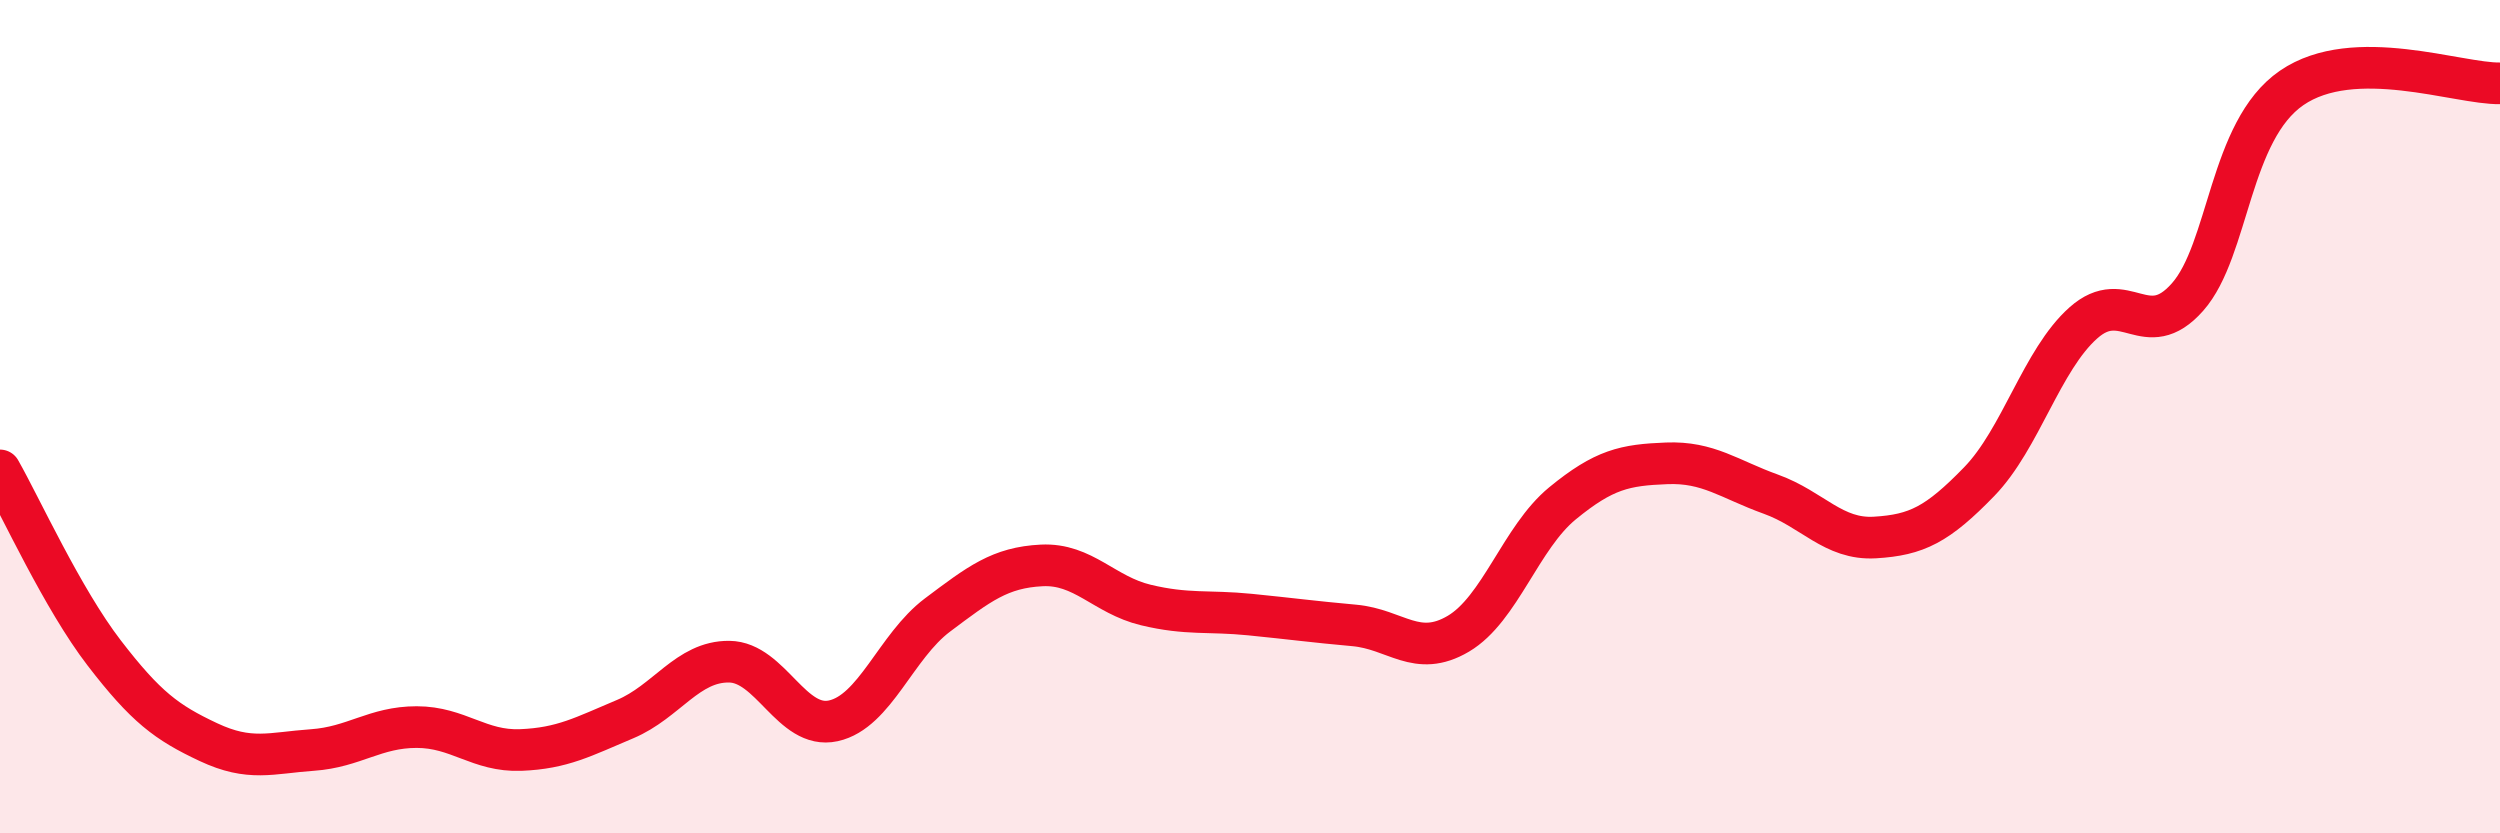
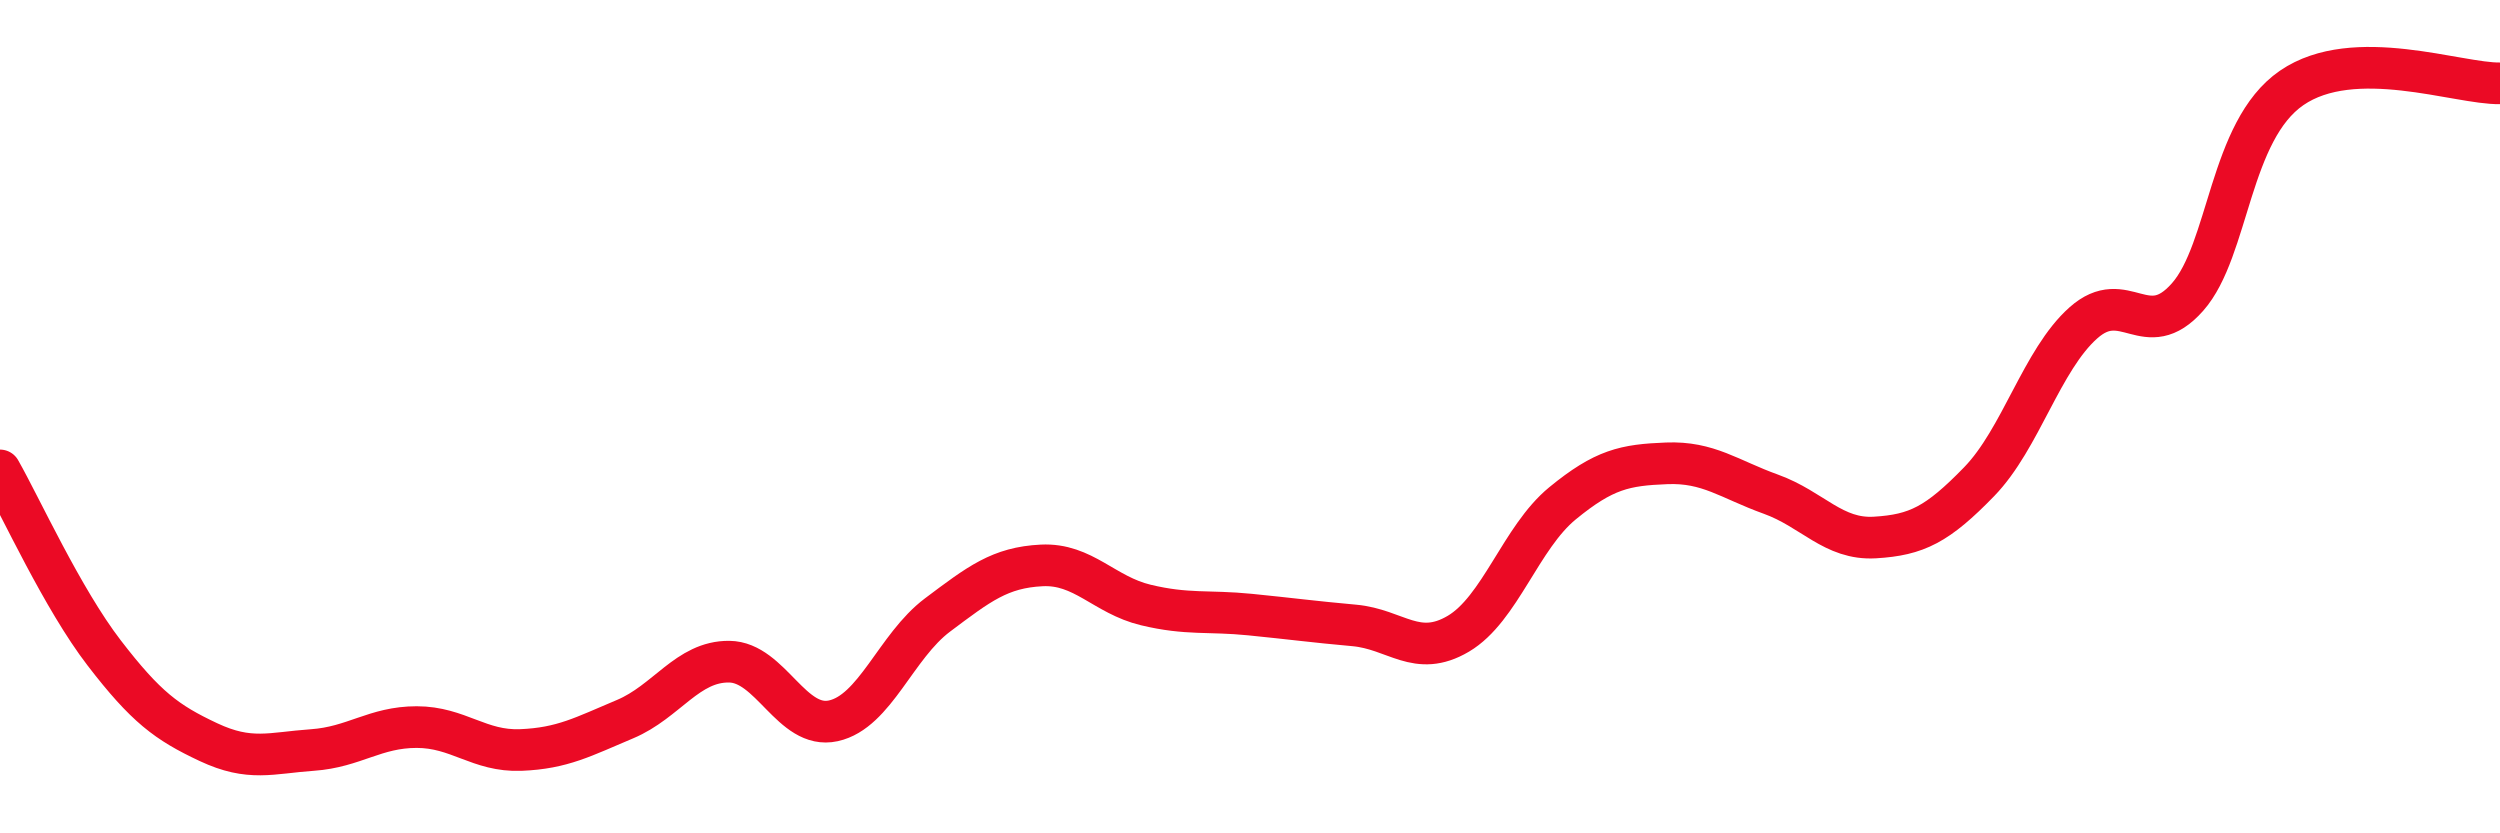
<svg xmlns="http://www.w3.org/2000/svg" width="60" height="20" viewBox="0 0 60 20">
-   <path d="M 0,11.29 C 0.5,12.17 1.5,14.37 2.5,15.67 C 3.5,16.97 4,17.34 5,17.81 C 6,18.28 6.5,18.07 7.5,18 C 8.5,17.93 9,17.45 10,17.45 C 11,17.45 11.5,18.04 12.5,18 C 13.5,17.96 14,17.68 15,17.26 C 16,16.84 16.5,15.87 17.5,15.88 C 18.5,15.89 19,17.52 20,17.3 C 21,17.08 21.5,15.51 22.5,14.76 C 23.5,14.01 24,13.62 25,13.57 C 26,13.52 26.5,14.28 27.5,14.52 C 28.5,14.76 29,14.65 30,14.75 C 31,14.85 31.5,14.92 32.5,15.01 C 33.5,15.1 34,15.8 35,15.21 C 36,14.62 36.5,12.9 37.5,12.08 C 38.5,11.26 39,11.16 40,11.12 C 41,11.08 41.5,11.5 42.5,11.86 C 43.5,12.22 44,12.96 45,12.9 C 46,12.84 46.5,12.59 47.5,11.56 C 48.5,10.53 49,8.64 50,7.75 C 51,6.86 51.5,8.26 52.5,7.13 C 53.5,6 53.5,3.14 55,2.11 C 56.5,1.08 59,2.02 60,2L60 20L0 20Z" fill="#EB0A25" opacity="0.1" stroke-linecap="round" stroke-linejoin="round" />
  <path d="M 0,11.29 C 0.5,12.17 1.5,14.37 2.5,15.67 C 3.5,16.97 4,17.34 5,17.81 C 6,18.28 6.5,18.07 7.5,18 C 8.5,17.93 9,17.45 10,17.45 C 11,17.45 11.5,18.04 12.5,18 C 13.5,17.96 14,17.68 15,17.26 C 16,16.84 16.5,15.87 17.5,15.88 C 18.5,15.89 19,17.52 20,17.3 C 21,17.08 21.5,15.51 22.5,14.76 C 23.5,14.01 24,13.62 25,13.57 C 26,13.52 26.5,14.28 27.5,14.52 C 28.5,14.76 29,14.65 30,14.75 C 31,14.85 31.5,14.92 32.5,15.01 C 33.5,15.1 34,15.8 35,15.21 C 36,14.62 36.5,12.9 37.5,12.08 C 38.5,11.26 39,11.16 40,11.12 C 41,11.08 41.5,11.5 42.5,11.86 C 43.5,12.22 44,12.96 45,12.9 C 46,12.84 46.5,12.59 47.5,11.56 C 48.5,10.53 49,8.64 50,7.75 C 51,6.86 51.5,8.26 52.5,7.13 C 53.5,6 53.5,3.14 55,2.11 C 56.5,1.08 59,2.02 60,2" stroke="#EB0A25" stroke-width="1" fill="none" stroke-linecap="round" stroke-linejoin="round" />
</svg>